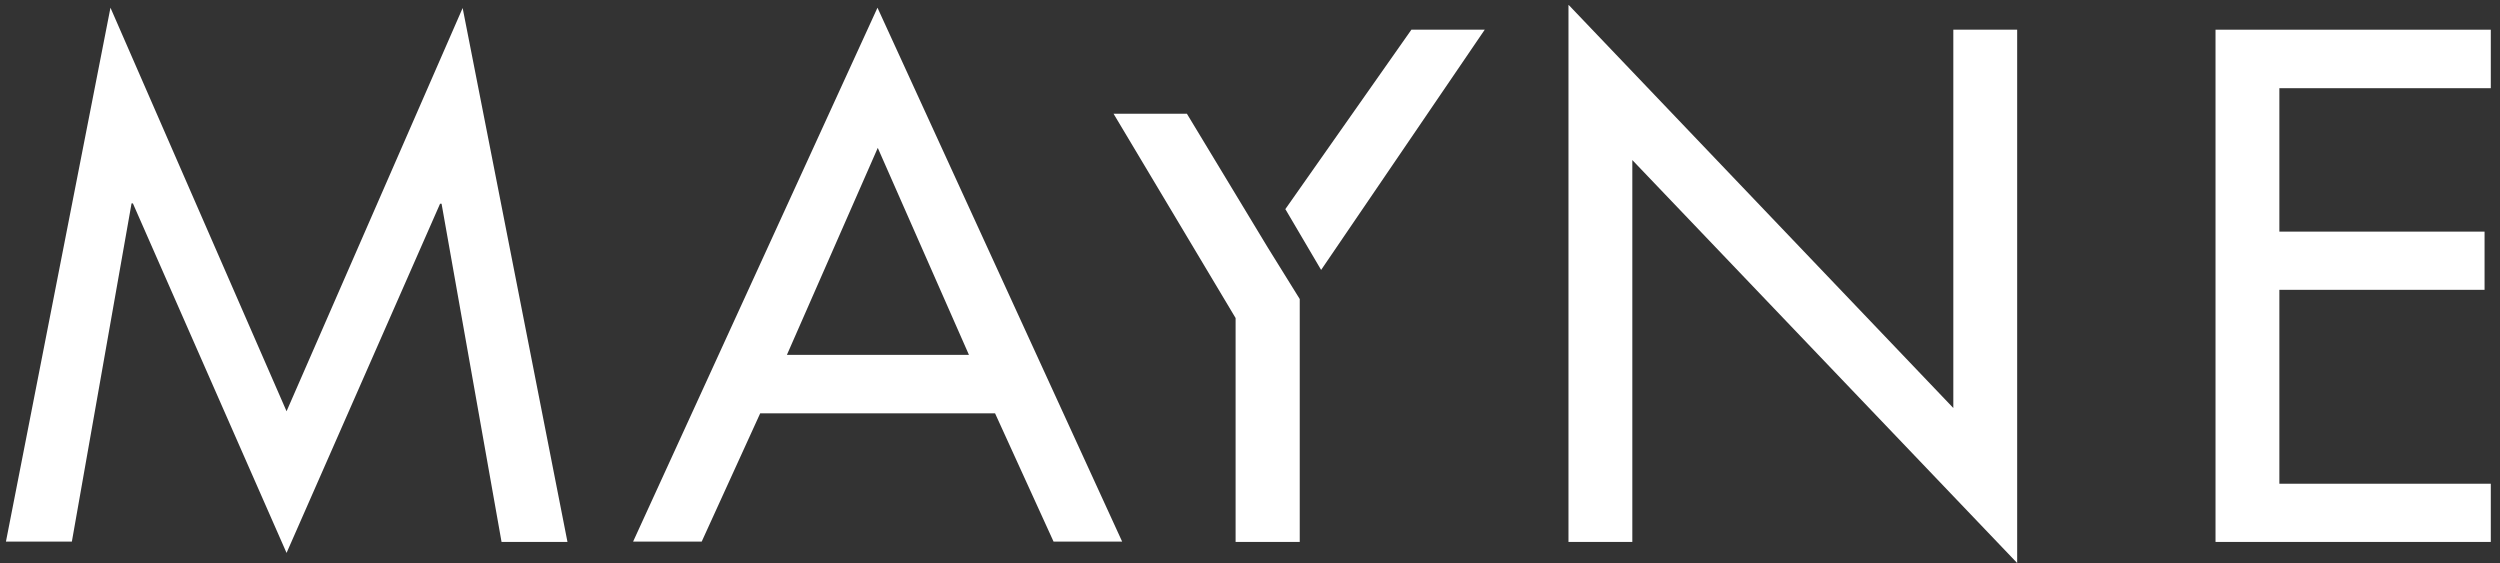
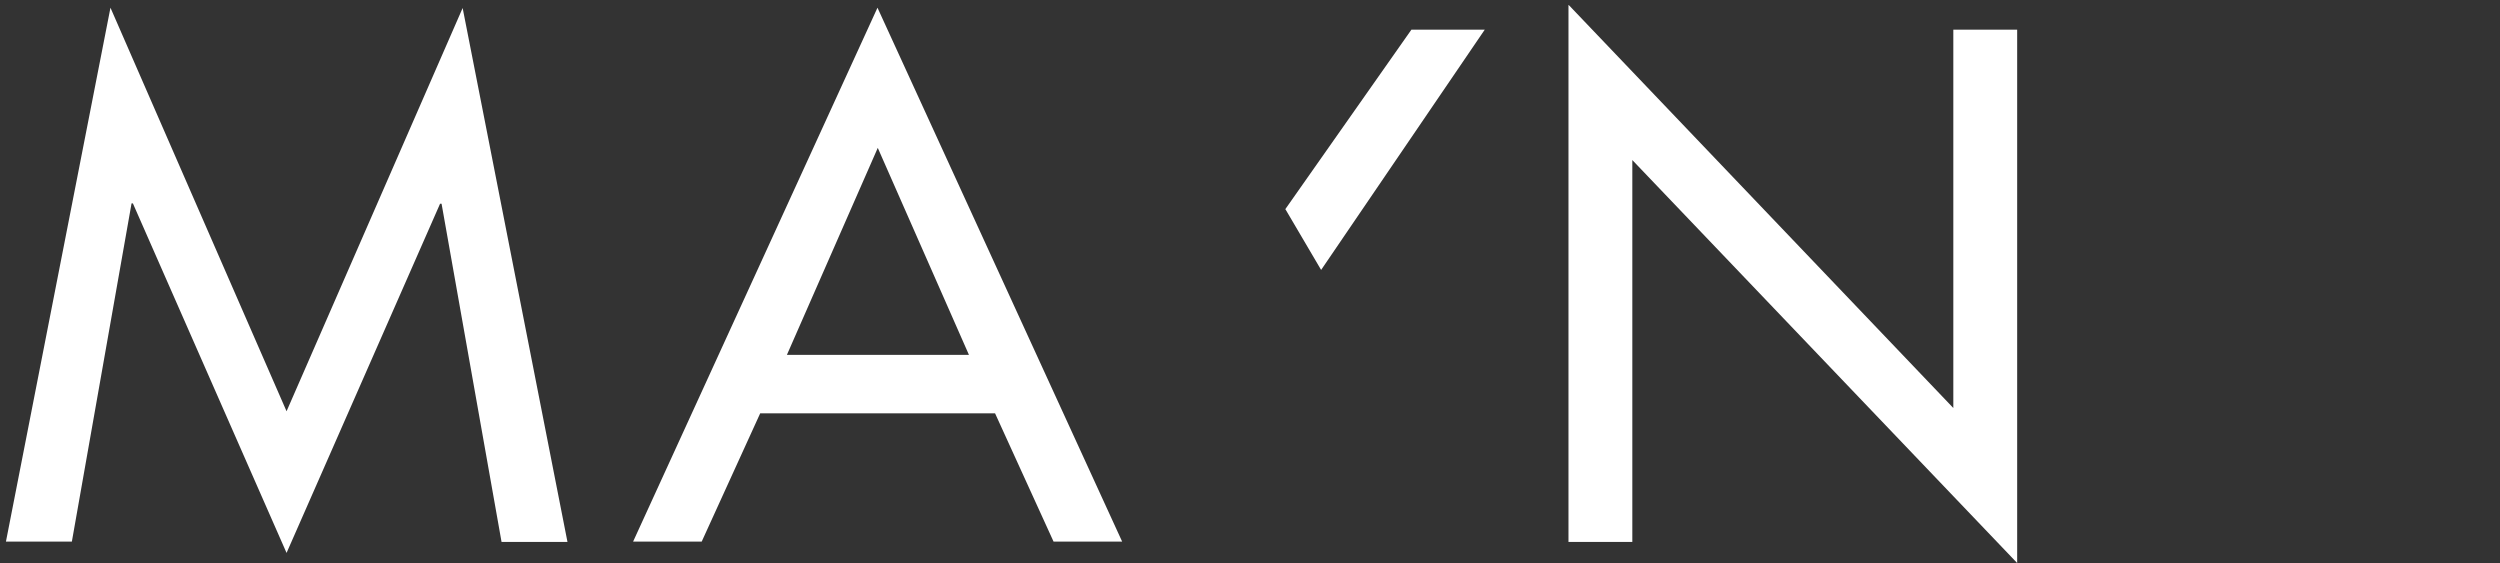
<svg xmlns="http://www.w3.org/2000/svg" version="1.1" viewBox="0 0 841.9 189.7">
  <rect x="0" y="0" width="841.9" height="189.7" fill="#333333" stroke="none" />
  <defs>
    <style> .cls-1 { mix-blend-mode: multiply; } .cls-1, .cls-2 { isolation: isolate; } .cls-1, .cls-3 { fill: #fff; } </style>
  </defs>
  <g>
    <g id="Calque_1">
      <g class="cls-2">
        <g id="Calque_1-2" data-name="Calque_1">
          <path class="cls-3" d="M528.3,1.7l129.5,135.7V10h21.5v179.6l-129.6-135.7v128.6h-21.5V1.7h.1Z" />
          <path class="cls-3" d="M44.8,68.5h-.5l-20.1,113.9H2L37.2,2.6l59.3,135.9L155.8,2.7l35.3,179.8h-22.2l-20.2-113.9h-.5l-51.7,117.6-51.7-117.6h0Z" />
          <path class="cls-3" d="M256,139.2l-19.7,43.2h-23.1L295.5,2.6l82.4,179.8h-23.1l-19.7-43.2h-79.2.1ZM295.6,49.8l-30.6,69.7h61.3l-30.7-69.7h0Z" />
-           <path class="cls-3" d="M746.1,10h92.7v19.7h-71.2v48.3h69.1v19.6h-69.1v65.3h71.2v19.6h-92.7V10Z" />
-           <path class="cls-3" d="M437.7,100.7v81.8h-21.6v-75.4l-41.1-68.8h24.7l27.2,45" />
          <path class="cls-1" d="M432.8,70.5l42.5-60.5h24.7l-55.1,80.9-12-20.4h-.1Z" />
        </g>
      </g>
    </g>
  </g>
</svg>